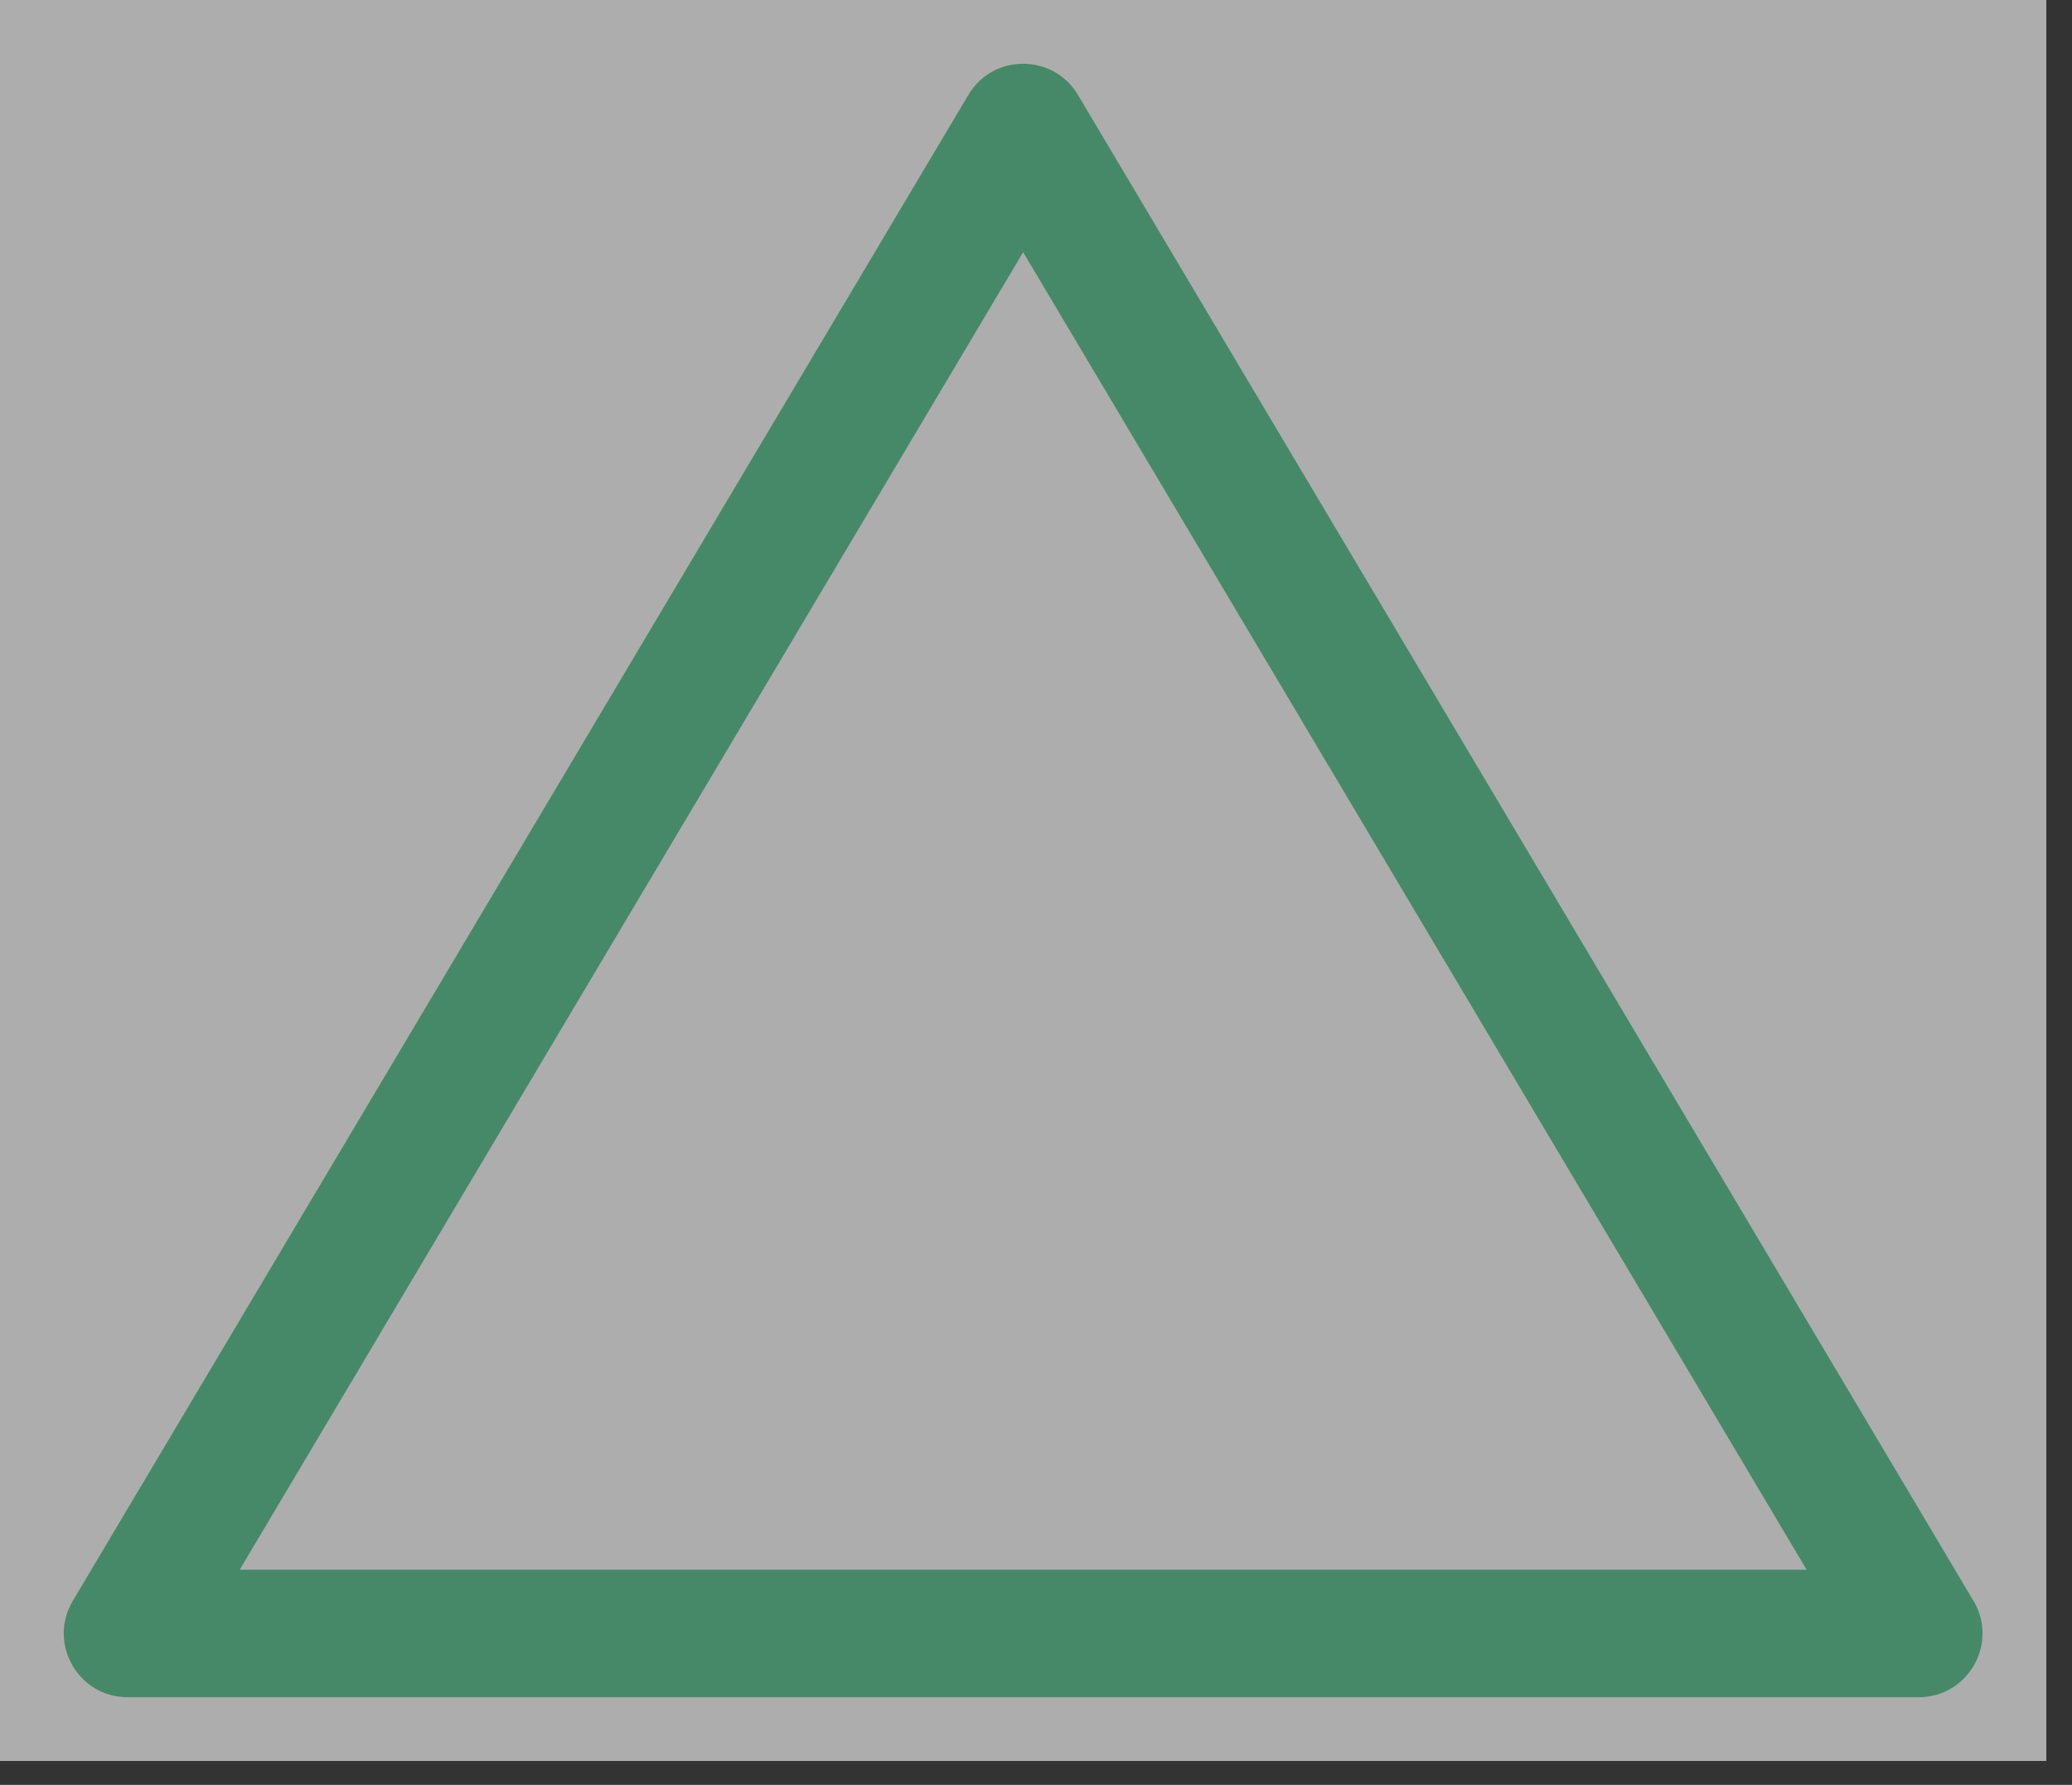
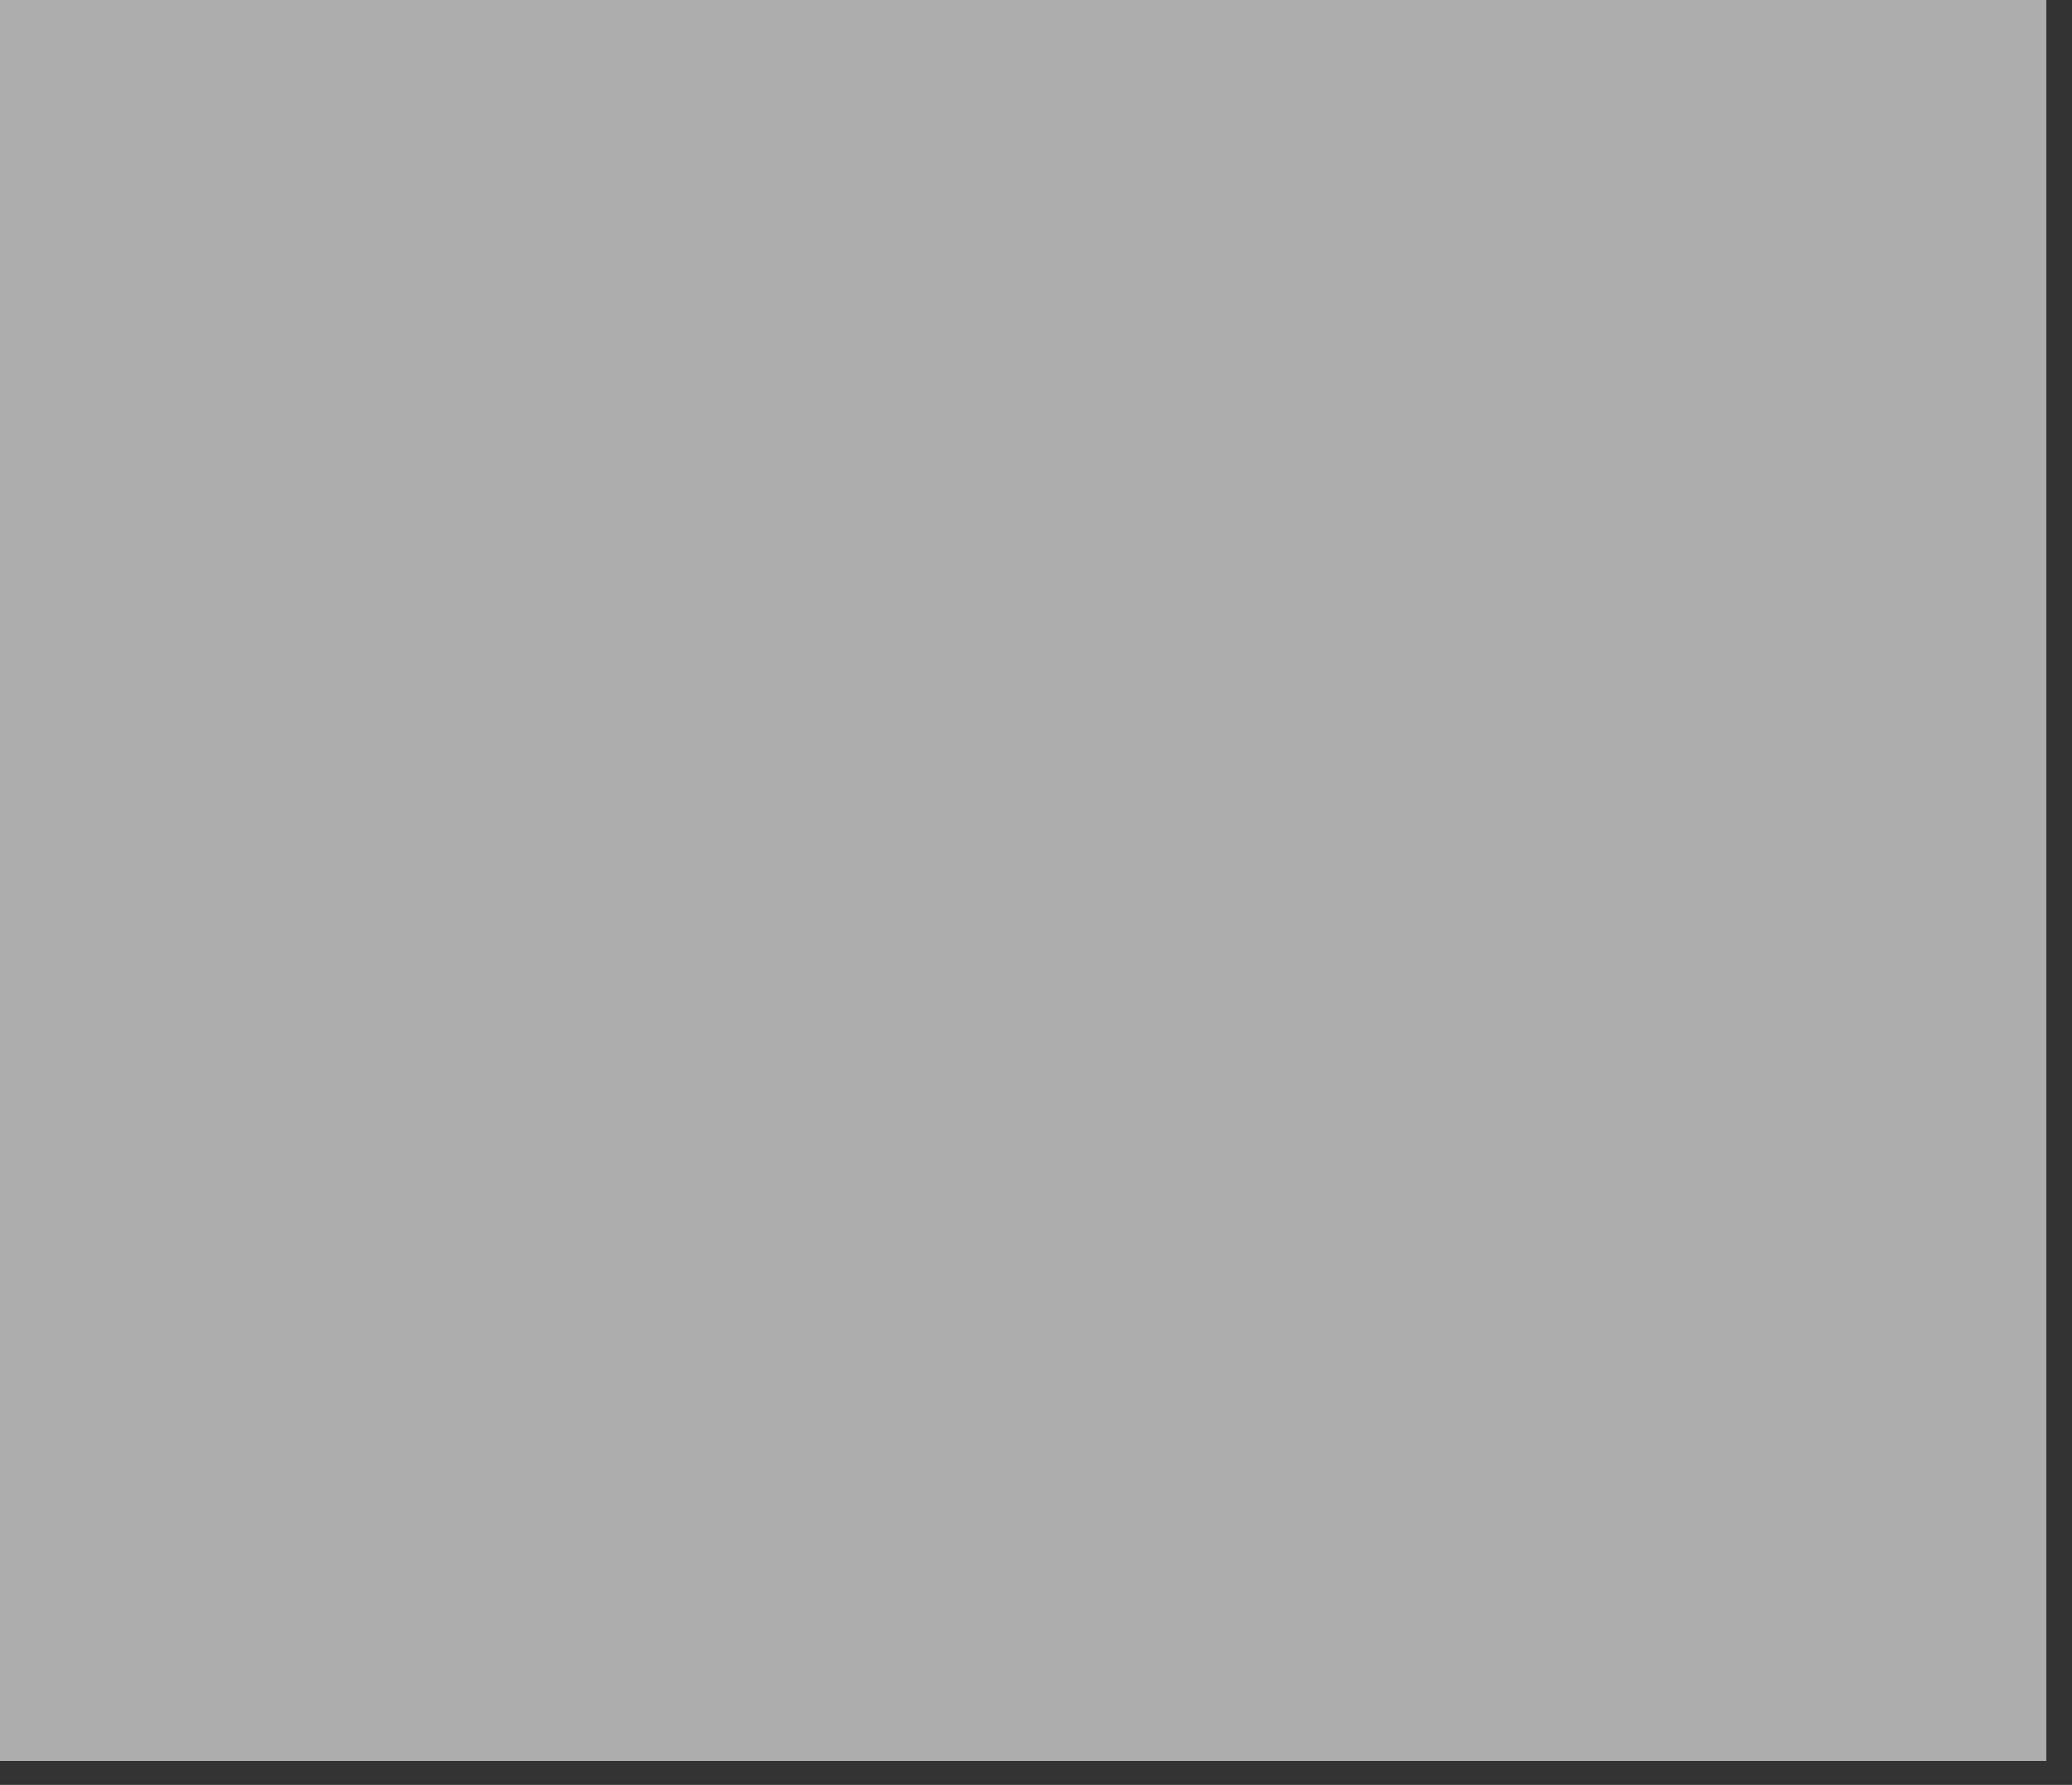
<svg xmlns="http://www.w3.org/2000/svg" width="65" height="56" viewBox="0 0 65 56" fill="none">
  <rect x="0" y="0" width="65" height="56" fill="#333333" stroke="none" />
  <g opacity="0.6">
    <rect width="64.194" height="55.25" fill="white" />
-     <path fill-rule="evenodd" clip-rule="evenodd" d="M32.097 7.913L7.519 49.25H56.675L32.097 7.913ZM33.816 2.978C33.041 1.674 31.153 1.674 30.378 2.978L2.284 50.227C1.491 51.561 2.452 53.25 4.003 53.25H60.191C61.742 53.25 62.703 51.561 61.91 50.227L33.816 2.978Z" fill="#54C38E" />
  </g>
</svg>